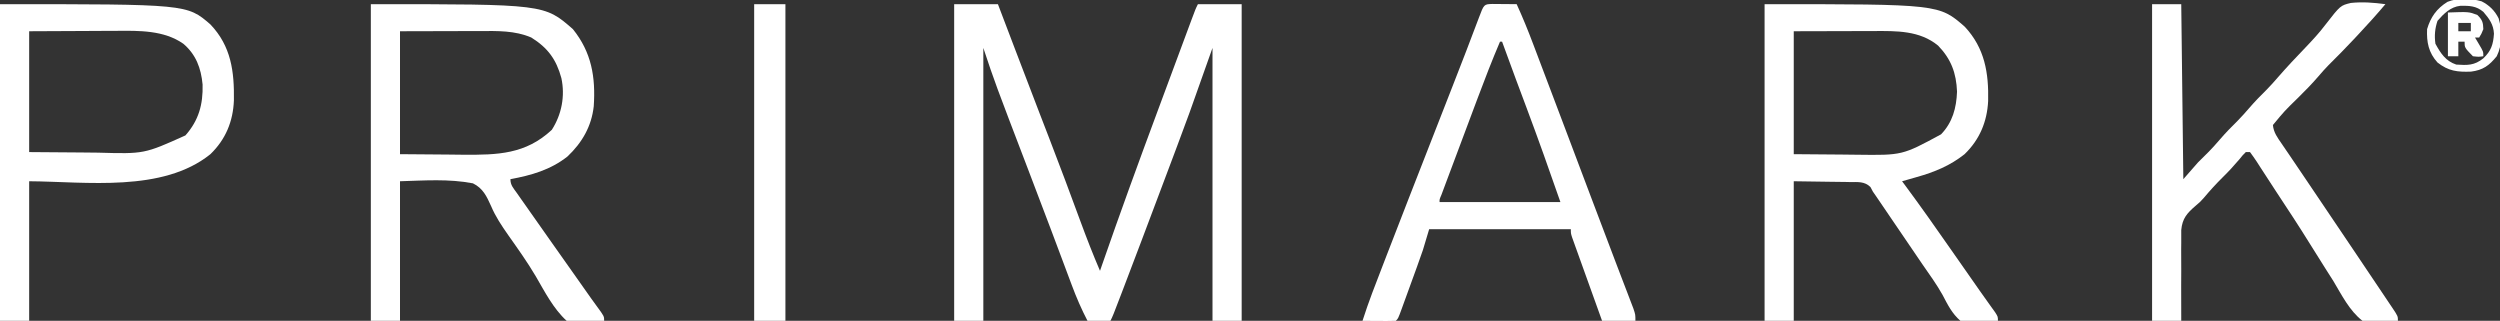
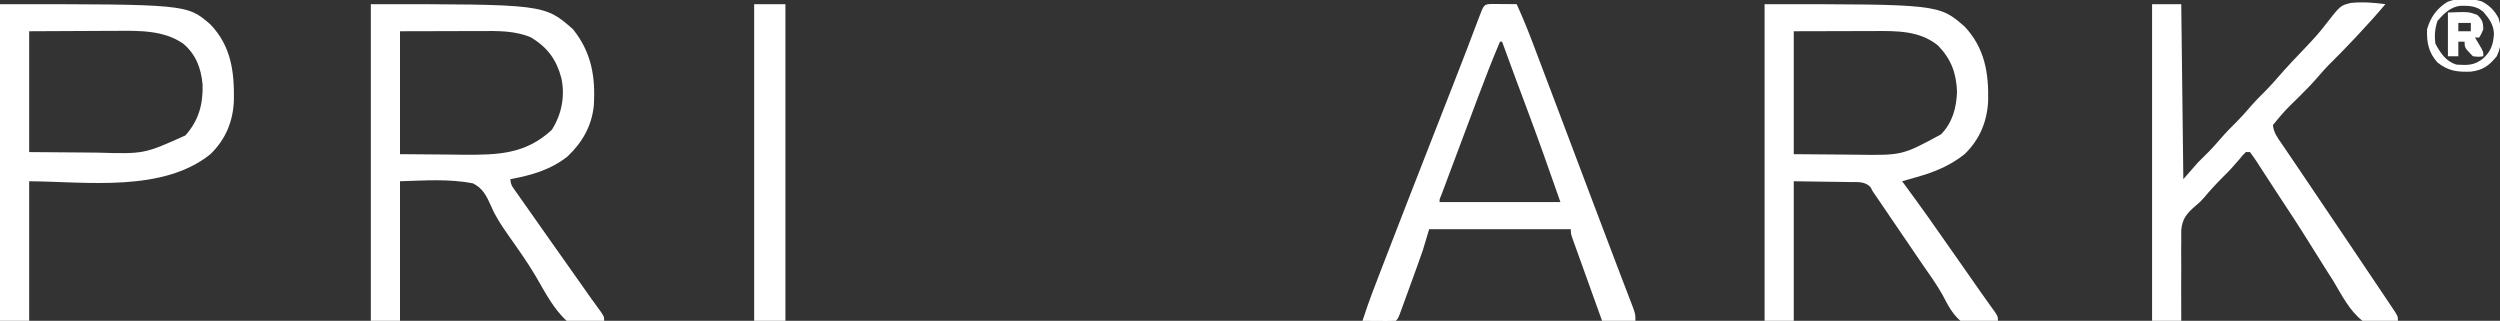
<svg xmlns="http://www.w3.org/2000/svg" version="1.1" width="1200" height="154">
  <rect width="100%" height="100%" fill="#333333" stroke="none" />
-   <path d="M0 0 C6.93 0 13.86 0 21 0 C21.981 2.579 22.962 5.159 23.973 7.816 C25.336 11.399 26.699 14.981 28.062 18.562 C28.421 19.506 28.78 20.449 29.15 21.421 C33.064 31.702 36.984 41.98 40.945 52.242 C41.258 53.053 41.571 53.863 41.893 54.698 C42.516 56.312 43.139 57.926 43.762 59.54 C44.067 60.331 44.373 61.122 44.688 61.938 C44.994 62.73 45.3 63.523 45.615 64.341 C50.761 77.68 55.78 91.063 60.702 104.486 C63.613 112.406 66.674 120.243 70 128 C70.457 126.68 70.457 126.68 70.924 125.333 C79.565 100.42 88.589 75.659 97.788 50.946 C99.681 45.859 101.57 40.769 103.458 35.679 C104.948 31.664 106.438 27.648 107.93 23.633 C108.64 21.721 109.349 19.808 110.059 17.896 C111.038 15.258 112.019 12.621 113 9.984 C113.291 9.2 113.582 8.416 113.881 7.608 C115.885 2.229 115.885 2.229 117 0 C123.93 0 130.86 0 138 0 C138 50.16 138 100.32 138 152 C133.38 152 128.76 152 124 152 C124 108.77 124 65.54 124 21 C120.37 31.23 116.74 41.46 113 52 C111.062 57.286 109.119 62.565 107.133 67.832 C106.645 69.131 106.158 70.431 105.67 71.731 C104.414 75.079 103.154 78.426 101.893 81.772 C100.846 84.555 99.8 87.338 98.754 90.121 C92.892 105.719 87.011 121.31 81.062 136.875 C80.797 137.569 80.532 138.263 80.259 138.978 C76.189 149.622 76.189 149.622 75 152 C71.37 152 67.74 152 64 152 C61.09 146.39 58.65 140.773 56.453 134.852 C56.125 133.978 55.797 133.105 55.459 132.205 C54.385 129.346 53.318 126.486 52.25 123.625 C51.111 120.588 49.971 117.552 48.83 114.515 C48.049 112.436 47.268 110.355 46.488 108.275 C42.907 98.733 39.273 89.212 35.631 79.693 C19.532 37.597 19.532 37.597 14 21 C14 64.23 14 107.46 14 152 C9.38 152 4.76 152 0 152 C0 101.84 0 51.68 0 0 Z " fill="#FFFFFF" transform="translate(458,2)" />
  <path d="M0 0 C83.733 0 83.733 0 96.152 10.887 C105.682 21.142 107.62 32.998 107.309 46.512 C106.804 56.468 103.196 65.044 96 72 C89 77.565 81.54 80.591 73 83 C71.713 83.368 70.427 83.737 69.141 84.105 C67.586 84.548 67.586 84.548 66 85 C66.632 85.851 67.263 86.702 67.914 87.578 C75.171 97.393 82.196 107.359 89.171 117.375 C92.252 121.797 95.346 126.211 98.438 130.625 C100.071 132.959 101.705 135.293 103.335 137.63 C104.536 139.339 105.747 141.041 106.965 142.737 C107.607 143.636 108.249 144.535 108.91 145.461 C109.501 146.281 110.091 147.102 110.699 147.947 C112 150 112 150 112 152 C105.991 152.884 99.939 153.647 94 152 C89.947 148.469 87.902 144.278 85.431 139.56 C82.58 134.46 79.137 129.735 75.812 124.938 C74.346 122.788 72.881 120.637 71.418 118.484 C70.688 117.413 69.957 116.341 69.205 115.236 C67.027 112.039 64.851 108.84 62.676 105.641 C61.326 103.656 59.975 101.672 58.625 99.688 C58.001 98.769 57.377 97.85 56.734 96.904 C56.154 96.053 55.574 95.201 54.977 94.324 C54.472 93.583 53.968 92.841 53.448 92.077 C52.731 91.049 52.731 91.049 52 90 C51.411 88.895 51.411 88.895 50.811 87.768 C47.985 85.009 44.792 85.396 41.051 85.391 C40.366 85.375 39.681 85.359 38.975 85.343 C36.421 85.291 33.867 85.272 31.312 85.25 C25.599 85.168 19.886 85.085 14 85 C14 107.11 14 129.22 14 152 C9.38 152 4.76 152 0 152 C0 101.84 0 51.68 0 0 Z M14 13 C14 32.47 14 51.94 14 72 C25.478 72.093 25.478 72.093 37.188 72.188 C40.769 72.228 40.769 72.228 44.423 72.27 C66.117 72.548 66.117 72.548 84.711 62.473 C90.223 56.759 92.081 49.809 92.375 42 C92.011 33.059 89.563 26.417 83.312 19.914 C74.469 12.594 63.256 12.849 52.379 12.902 C51.403 12.903 50.427 12.904 49.422 12.905 C45.802 12.911 42.182 12.925 38.562 12.938 C30.457 12.958 22.351 12.979 14 13 Z " fill="#FFFFFF" transform="translate(847,2)" />
  <path d="M0 0 C83.301 0 83.301 0 97 12 C105.961 23.119 107.938 35.027 107 49 C105.943 58.656 101.389 66.532 94.352 73.148 C86.242 79.534 77.006 82.16 67 84 C67 86.909 68.413 88.26 70.078 90.629 C71.069 92.045 71.069 92.045 72.079 93.49 C73.154 95.011 73.154 95.011 74.25 96.562 C74.979 97.602 75.709 98.642 76.46 99.713 C78.635 102.812 80.817 105.907 83 109 C84.104 110.569 85.209 112.138 86.312 113.707 C88.715 117.118 91.123 120.523 93.534 123.928 C95.101 126.143 96.666 128.36 98.23 130.578 C99.035 131.719 99.035 131.719 99.856 132.883 C100.873 134.324 101.889 135.765 102.905 137.207 C103.368 137.863 103.831 138.519 104.309 139.195 C104.975 140.143 104.975 140.143 105.656 141.11 C106.578 142.407 107.513 143.695 108.458 144.976 C112 149.796 112 149.796 112 152 C105.86 153.616 100 154.581 94 152 C87.576 146.137 83.489 138.015 79.135 130.567 C75.105 123.737 70.481 117.279 65.913 110.801 C62.76 106.283 59.86 102.001 57.719 96.91 C55.571 92.167 53.833 88.383 49 86 C37.385 83.767 25.814 84.649 14 85 C14 107.11 14 129.22 14 152 C9.38 152 4.76 152 0 152 C0 101.84 0 51.68 0 0 Z M14 13 C14 32.47 14 51.94 14 72 C25.478 72.093 25.478 72.093 37.188 72.188 C40.769 72.228 40.769 72.228 44.423 72.27 C60.859 72.381 74.307 72.061 86.875 60.312 C91.607 52.936 93.308 44.077 91.461 35.496 C89.017 26.486 84.912 20.931 77 16 C69.106 12.617 60.813 12.861 52.379 12.902 C51.403 12.903 50.427 12.904 49.422 12.905 C45.802 12.911 42.182 12.925 38.562 12.938 C30.457 12.958 22.351 12.979 14 13 Z " fill="#FFFFFF" transform="translate(178,2)" />
  <path d="M0 0 C4.62 0 9.24 0 14 0 C14.33 27.72 14.66 55.44 15 84 C17.31 81.36 19.62 78.72 22 76 C25.5 72.5 25.5 72.5 27.25 70.781 C29.082 68.916 30.794 66.981 32.5 65 C35.282 61.77 38.21 58.767 41.25 55.781 C43.082 53.916 44.794 51.981 46.5 50 C49.254 46.804 52.147 43.828 55.157 40.875 C56.932 39.069 58.592 37.209 60.242 35.289 C64.599 30.279 69.139 25.453 73.747 20.674 C77.112 17.163 80.328 13.667 83.262 9.785 C90.379 0.64 90.379 0.64 95.41 -0.588 C101.016 -1.176 106.429 -0.741 112 0 C107.677 5.115 103.216 10.062 98.625 14.938 C97.963 15.643 97.301 16.348 96.619 17.074 C92.71 21.226 88.739 25.299 84.672 29.297 C82.947 31.054 81.348 32.878 79.75 34.75 C76.646 38.368 73.325 41.714 69.938 45.062 C63.619 51.223 63.619 51.223 58 58 C58.311 61.585 60.211 64.076 62.211 66.988 C62.936 68.054 63.662 69.119 64.409 70.217 C64.82 70.816 65.23 71.414 65.653 72.031 C67.668 74.976 69.659 77.938 71.653 80.897 C73.401 83.491 75.151 86.083 76.902 88.674 C82.656 97.193 88.401 105.718 94.144 114.245 C95.355 116.043 96.566 117.84 97.778 119.638 C100.98 124.391 104.178 129.147 107.368 133.908 C108.328 135.34 109.29 136.771 110.253 138.201 C111.576 140.164 112.892 142.13 114.207 144.098 C114.596 144.673 114.985 145.248 115.386 145.84 C118 149.771 118 149.771 118 152 C112.252 153.198 106.653 153.998 101 152 C94.755 147.19 90.988 139.519 87 132.875 C85.771 130.93 84.536 128.989 83.296 127.052 C80.75 123.059 78.236 119.049 75.748 115.02 C70.481 106.518 64.976 98.174 59.467 89.829 C57.829 87.338 56.209 84.837 54.592 82.333 C53.609 80.823 52.627 79.312 51.645 77.801 C51.2 77.106 50.756 76.411 50.298 75.695 C49.251 74.095 48.133 72.541 47 71 C46.34 71 45.68 71 45 71 C43.465 72.517 43.465 72.517 41.875 74.5 C39.357 77.467 36.778 80.276 34 83 C30.785 86.165 27.802 89.449 24.902 92.904 C23 95 23 95 20.943 96.736 C16.789 100.287 14.514 102.856 14 108.406 C13.96 110.437 13.962 112.469 14 114.5 C13.989 115.576 13.978 116.653 13.967 117.761 C13.941 121.175 13.97 124.586 14 128 C13.992 130.324 13.98 132.648 13.965 134.973 C13.935 140.649 13.954 146.324 14 152 C9.38 152 4.76 152 0 152 C0 101.84 0 51.68 0 0 Z " fill="#FFFFFF" transform="translate(1033,2)" />
  <path d="M0 0 C1.395 0.007 2.789 0.019 4.184 0.035 C5.25 0.042 5.25 0.042 6.338 0.049 C8.099 0.061 9.86 0.079 11.621 0.098 C14.471 6.334 17.046 12.636 19.465 19.051 C19.826 20.004 20.188 20.956 20.561 21.938 C21.75 25.074 22.936 28.211 24.121 31.348 C24.962 33.568 25.804 35.788 26.645 38.009 C29.308 45.037 31.965 52.067 34.621 59.098 C35.055 60.247 35.49 61.397 35.937 62.581 C39.776 72.744 43.615 82.908 47.444 93.075 C51.275 103.242 55.114 113.406 58.992 123.555 C59.977 126.136 60.961 128.718 61.945 131.299 C62.847 133.66 63.754 136.018 64.661 138.376 C65.195 139.775 65.729 141.175 66.262 142.574 C66.951 144.37 66.951 144.37 67.653 146.202 C68.621 149.098 68.621 149.098 68.621 152.098 C63.341 152.098 58.061 152.098 52.621 152.098 C50.481 146.154 48.345 140.209 46.212 134.263 C45.486 132.239 44.758 130.216 44.03 128.193 C42.984 125.29 41.943 122.385 40.902 119.48 C40.41 118.118 40.41 118.118 39.908 116.728 C39.608 115.887 39.307 115.046 38.998 114.18 C38.732 113.438 38.465 112.697 38.191 111.933 C37.621 110.098 37.621 110.098 37.621 108.098 C15.181 108.098 -7.259 108.098 -30.379 108.098 C-31.369 111.398 -32.359 114.698 -33.379 118.098 C-34.318 120.829 -35.27 123.546 -36.262 126.258 C-36.521 126.974 -36.781 127.69 -37.049 128.427 C-37.59 129.917 -38.133 131.407 -38.677 132.896 C-39.513 135.185 -40.343 137.476 -41.172 139.768 C-41.701 141.223 -42.231 142.678 -42.762 144.133 C-43.134 145.161 -43.134 145.161 -43.513 146.209 C-45.264 150.983 -45.264 150.983 -46.379 152.098 C-49.075 152.171 -51.746 152.19 -54.441 152.16 C-55.2 152.156 -55.959 152.151 -56.74 152.146 C-58.62 152.135 -60.499 152.117 -62.379 152.098 C-59.528 143.123 -56.085 134.377 -52.691 125.598 C-52.023 123.865 -51.355 122.133 -50.687 120.4 C-43.649 102.159 -36.533 83.948 -29.412 65.739 C-26.579 58.495 -23.747 51.25 -20.917 44.005 C-20.23 42.246 -19.543 40.487 -18.855 38.728 C-14.675 28.03 -10.511 17.326 -6.496 6.563 C-4.076 0.118 -4.076 0.118 0 0 Z M3.621 18.098 C-0.197 27.056 -3.708 36.115 -7.117 45.234 C-7.648 46.65 -8.179 48.065 -8.71 49.48 C-9.811 52.417 -10.911 55.354 -12.01 58.292 C-13.421 62.063 -14.835 65.834 -16.25 69.604 C-17.342 72.512 -18.432 75.421 -19.521 78.33 C-20.043 79.722 -20.565 81.114 -21.087 82.506 C-21.811 84.437 -22.534 86.368 -23.255 88.3 C-23.666 89.398 -24.078 90.497 -24.501 91.628 C-25.435 93.818 -25.435 93.818 -25.379 95.098 C-6.239 95.098 12.901 95.098 32.621 95.098 C27.351 79.946 22.002 64.863 16.371 49.848 C15.326 47.054 14.282 44.26 13.238 41.466 C12.577 39.698 11.916 37.93 11.255 36.162 C9.009 30.153 6.791 24.135 4.621 18.098 C4.291 18.098 3.961 18.098 3.621 18.098 Z " fill="#FFFFFF" transform="translate(716.379,1.902)" />
-   <path d="M0 0 C89.743 0 89.743 0 100.984 9.715 C110.976 20.155 112.495 32.435 112.273 46.184 C111.875 56.302 108.308 64.923 101 72 C78.072 90.489 41.299 85.184 14 85 C14 107.11 14 129.22 14 152 C9.38 152 4.76 152 0 152 C0 101.84 0 51.68 0 0 Z M14 13 C14 32.14 14 51.28 14 71 C22.291 71.062 30.582 71.124 39.125 71.188 C41.712 71.215 44.3 71.242 46.965 71.27 C69.22 71.909 69.22 71.909 89 63 C95.407 55.763 97.494 48.09 97.246 38.582 C96.496 30.715 94.103 24.201 88 19 C78.693 12.489 66.796 12.706 55.895 12.805 C54.289 12.808 54.289 12.808 52.652 12.811 C48.705 12.821 44.759 12.849 40.812 12.875 C31.964 12.916 23.116 12.957 14 13 Z " fill="#FFFFFF" transform="translate(0,2)" />
+   <path d="M0 0 C89.743 0 89.743 0 100.984 9.715 C110.976 20.155 112.495 32.435 112.273 46.184 C111.875 56.302 108.308 64.923 101 72 C78.072 90.489 41.299 85.184 14 85 C14 107.11 14 129.22 14 152 C9.38 152 4.76 152 0 152 C0 101.84 0 51.68 0 0 Z M14 13 C14 32.14 14 51.28 14 71 C22.291 71.062 30.582 71.124 39.125 71.188 C41.712 71.215 44.3 71.242 46.965 71.27 C69.22 71.909 69.22 71.909 89 63 C95.407 55.763 97.494 48.09 97.246 38.582 C96.496 30.715 94.103 24.201 88 19 C78.693 12.489 66.796 12.706 55.895 12.805 C54.289 12.808 54.289 12.808 52.652 12.811 C31.964 12.916 23.116 12.957 14 13 Z " fill="#FFFFFF" transform="translate(0,2)" />
  <path d="M0 0 C4.95 0 9.9 0 15 0 C15 50.16 15 100.32 15 152 C10.05 152 5.1 152 0 152 C0 101.84 0 51.68 0 0 Z " fill="#FFFFFF" transform="translate(362,2)" />
  <path d="M0 0 C3.655 1.847 6.315 4.492 8.141 8.16 C9.901 13.994 9.99 20.821 7.238 26.348 C3.561 30.874 0.638 32.974 -5.074 33.727 C-11.658 33.982 -15.998 33.465 -21.199 29.348 C-25.519 24.573 -26.449 19.631 -26.199 13.348 C-24.485 7.537 -21.6 3.455 -16.402 0.234 C-11.416 -1.773 -5.111 -1.516 0 0 Z M-21.199 9.348 C-22.44 13.071 -22.741 16.48 -22.199 20.348 C-19.665 24.979 -17.268 28.658 -12.199 30.348 C-6.847 30.693 -3.529 30.836 0.801 27.348 C4.589 23.77 5.55 20.608 5.902 15.559 C5.698 11.109 3.628 8.304 0.801 5.035 C-2.594 2.171 -5.865 2.065 -10.207 2.129 C-14.945 2.649 -18.179 5.896 -21.199 9.348 Z " fill="#FFFFFF" transform="translate(1191.199,0.652)" />
  <path d="M0 0 C10.045 -0.363 10.045 -0.363 14.125 1.188 C16.483 3.466 16.92 4.736 17 8 C16.062 10.312 16.062 10.312 15 12 C14.34 12 13.68 12 13 12 C13.66 13.114 14.32 14.227 15 15.375 C17 18.75 17 18.75 17 21 C14.75 21.312 14.75 21.312 12 21 C8 16.892 8 16.892 8 14 C7.01 14 6.02 14 5 14 C5 16.31 5 18.62 5 21 C3.35 21 1.7 21 0 21 C0 14.07 0 7.14 0 0 Z M5 5 C5 6.32 5 7.64 5 9 C6.98 9 8.96 9 11 9 C11 7.68 11 6.36 11 5 C9.02 5 7.04 5 5 5 Z " fill="#FFFFFF" transform="translate(1175,6)" />
</svg>